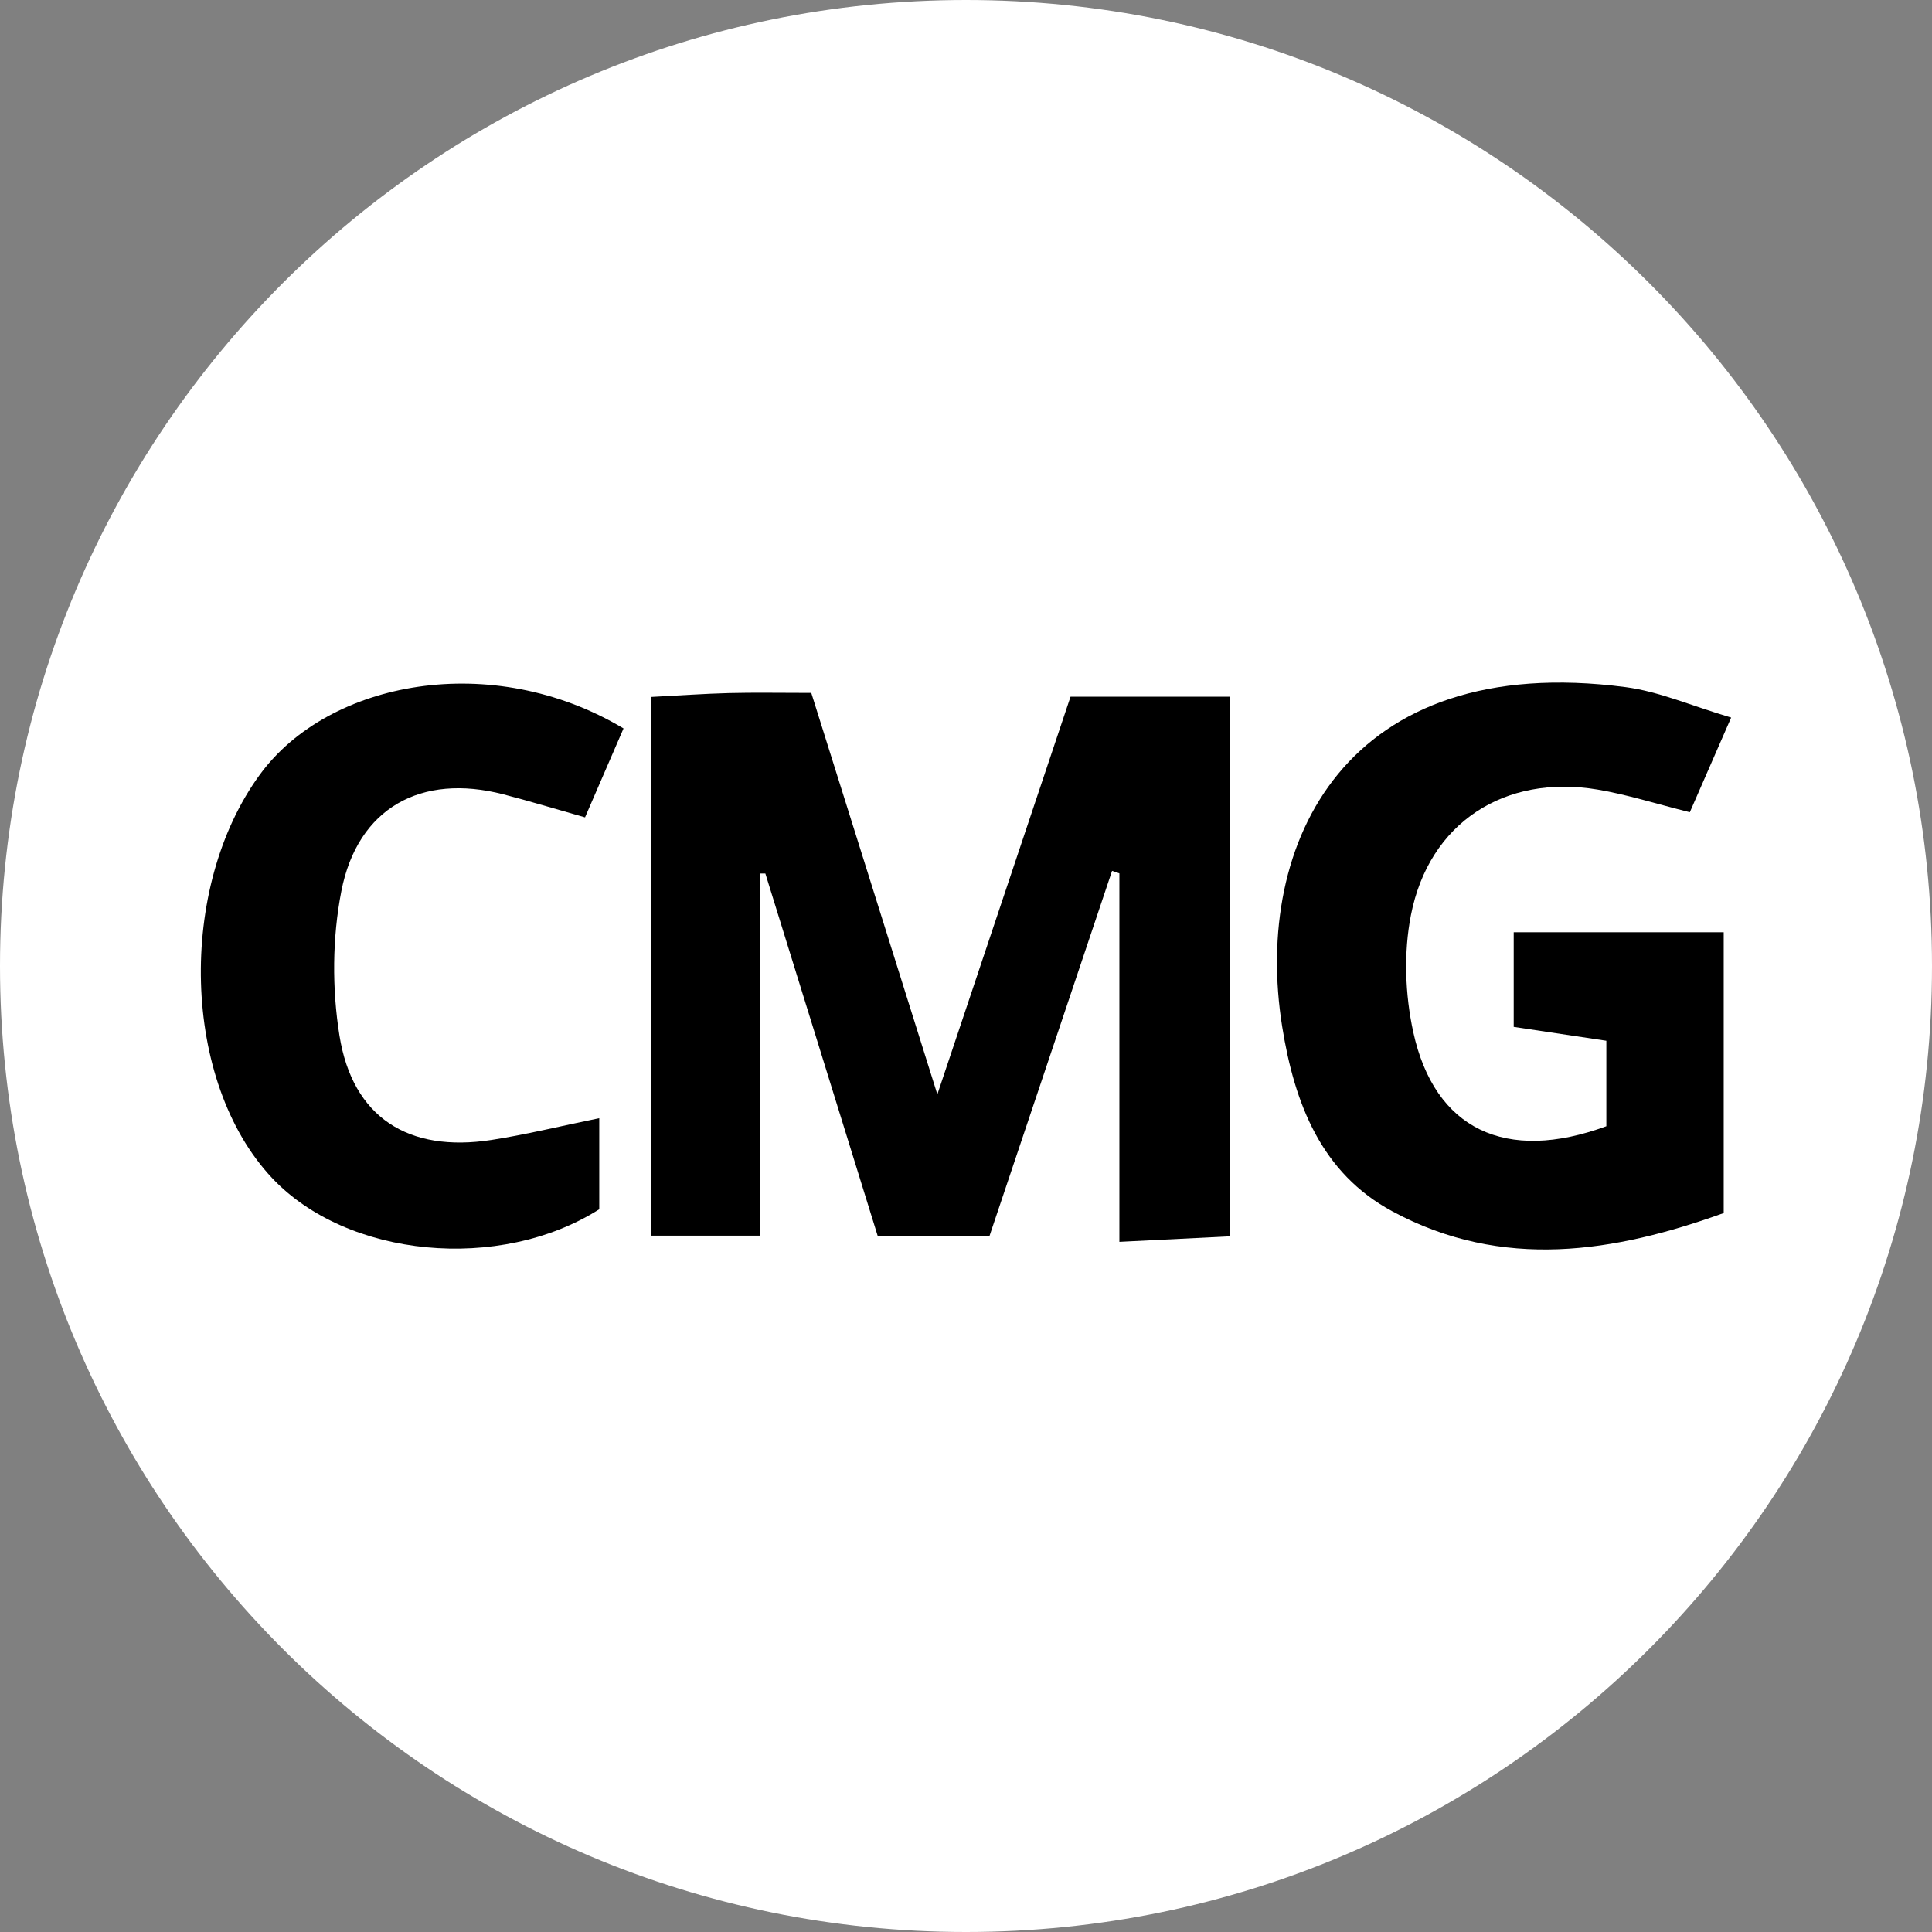
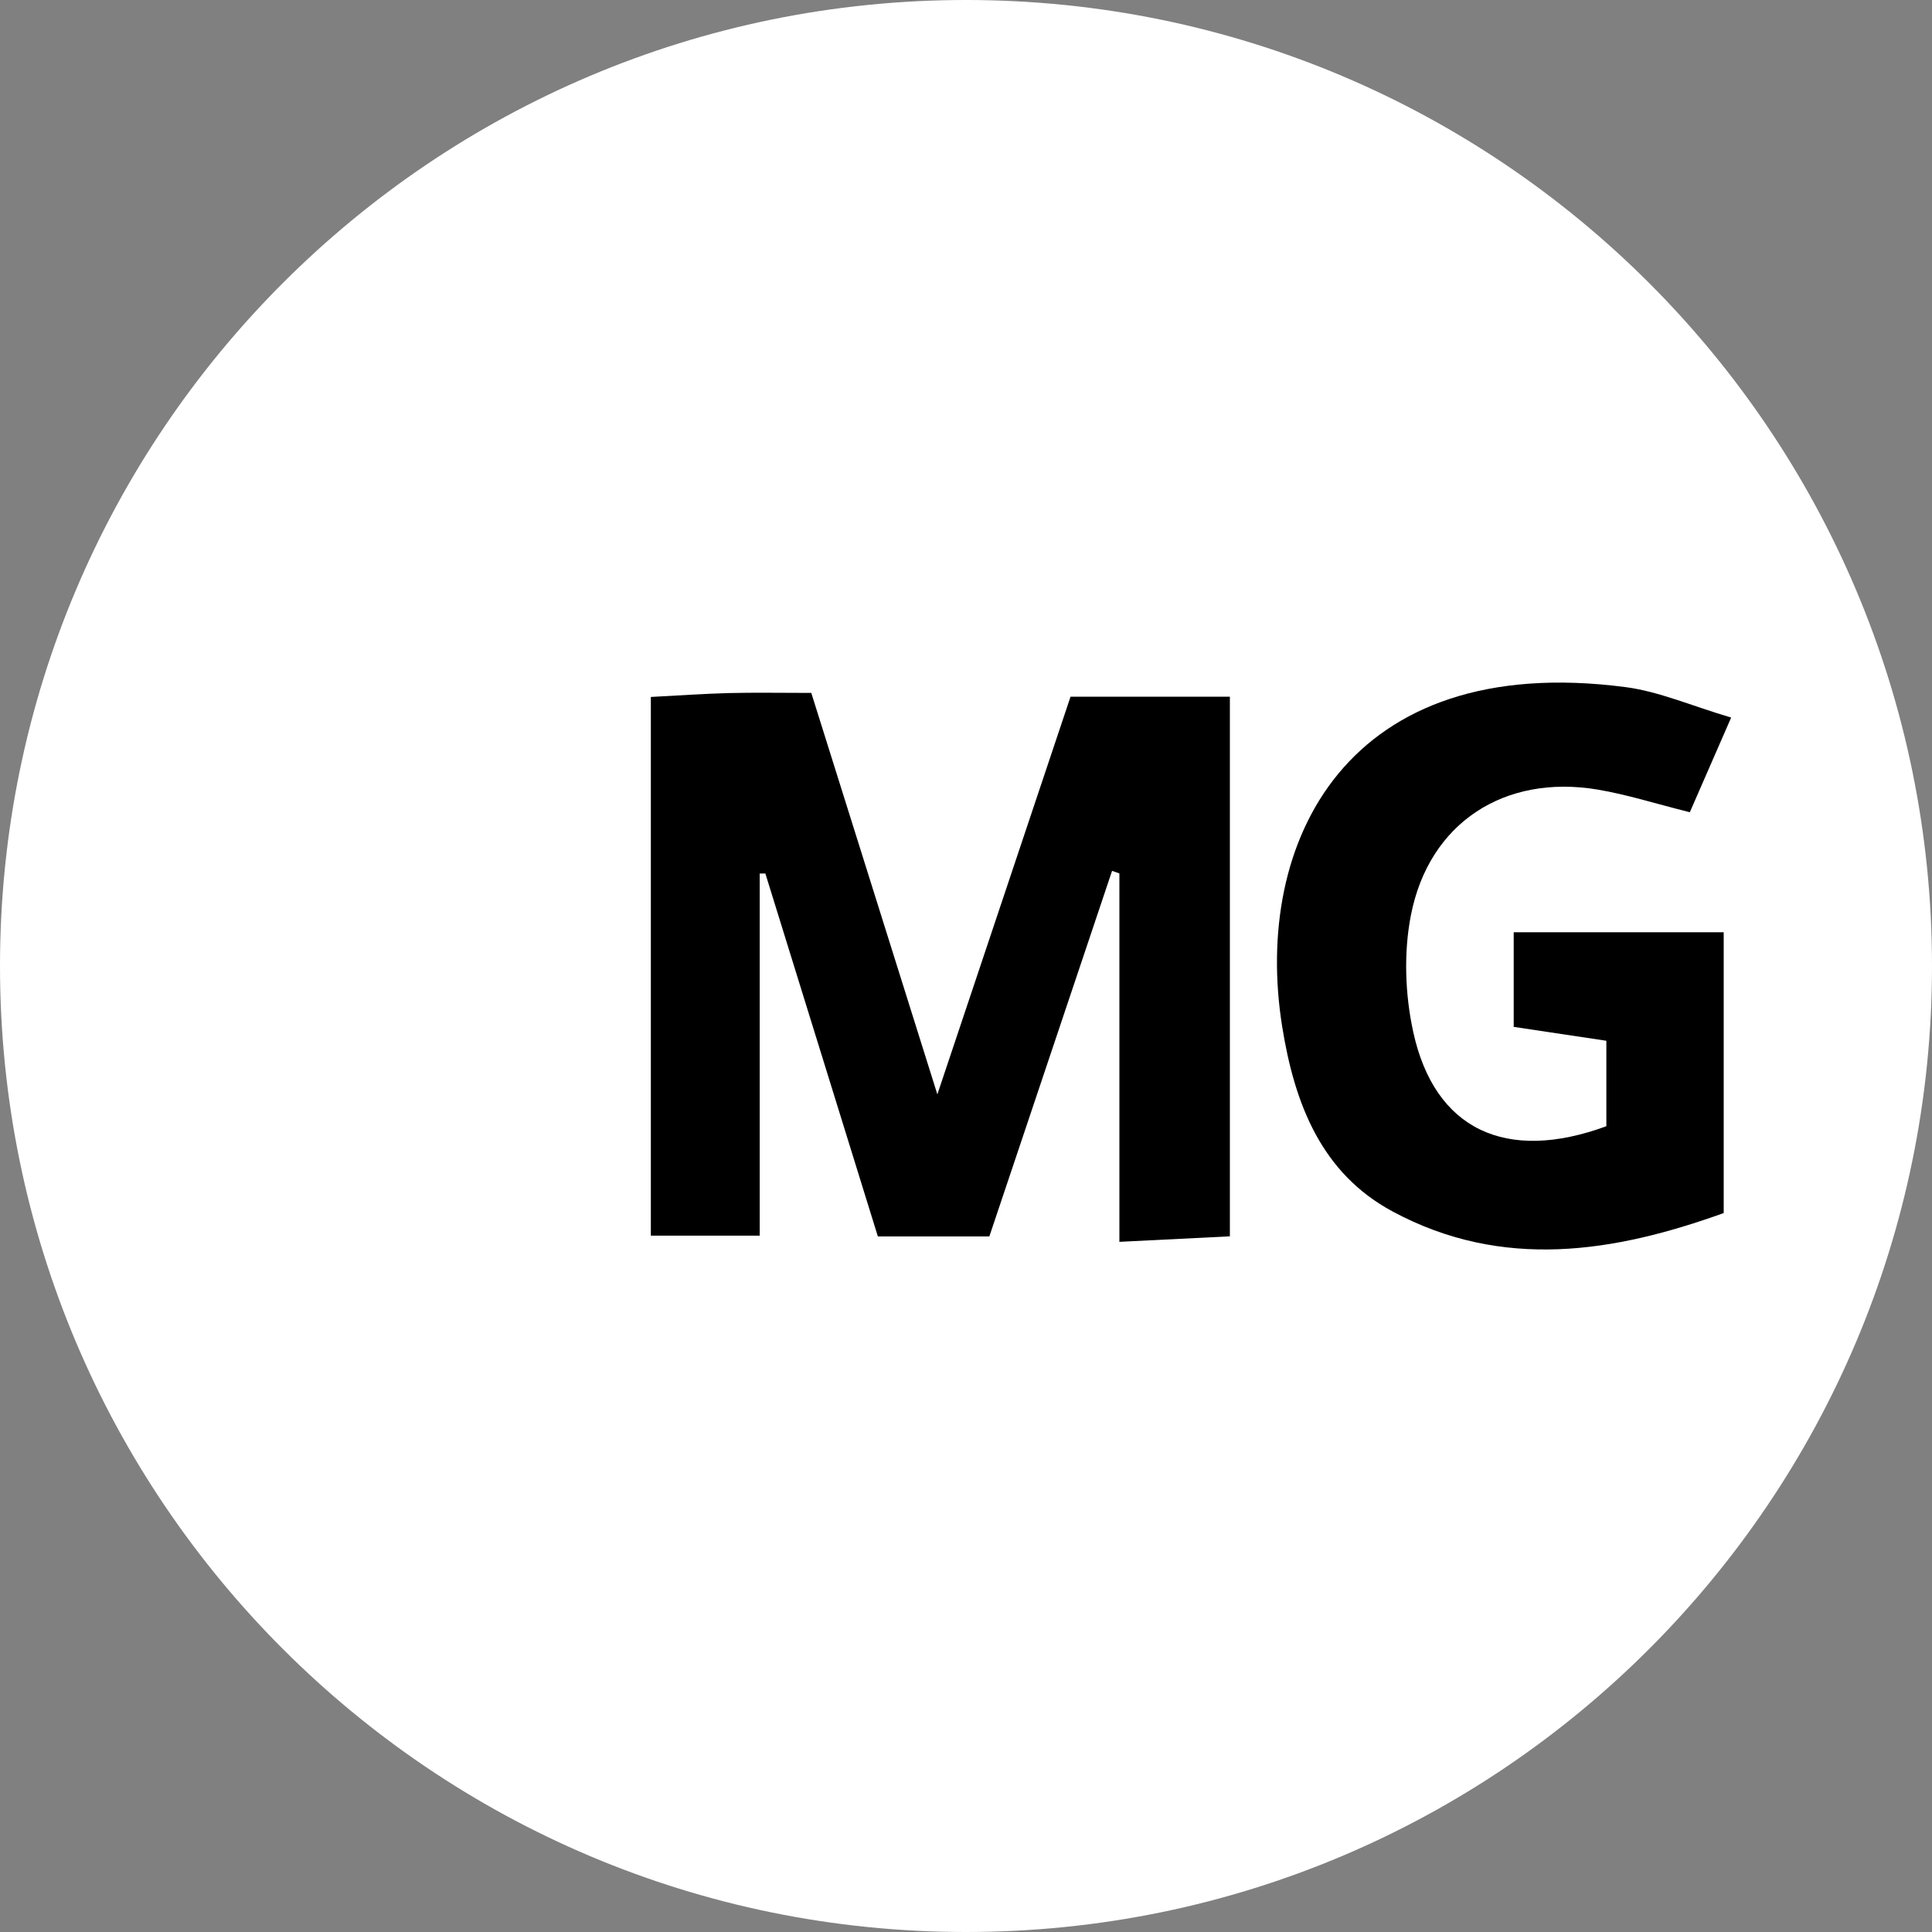
<svg xmlns="http://www.w3.org/2000/svg" id="Layer_1" data-name="Layer 1" viewBox="0 0 512 512">
  <rect x="0" y="0" width="512" height="512" fill="#808080" stroke="none" />
  <path id="Circle" fill="#ffffff" d="M256,0C114.62,0,0,114.62,0,256s114.62,256,256,256,256-114.62,256-256S397.38,0,256,0Z" />
  <g>
    <path d="M283.72,184.64h42.21v143c-8.84.44-17.66.88-29.28,1.46,0-17.91,0-33.71,0-49.5s0-32.1,0-48.14c-.65-.22-1.3-.45-1.94-.67-10.71,31.91-21.43,63.83-32.52,96.87h-29.55c-9.9-31.92-19.85-64.04-29.81-96.17-.5,0-1,0-1.5,0v95.97h-28.85v-142.76c7.55-.39,14.12-.86,20.7-1.03,6.71-.17,13.43-.04,21.82-.04,10.94,34.84,21.6,68.78,33.41,106.39,12.47-37.24,24-71.66,35.29-105.38Z" />
    <path d="M458.78,190.15c-4.15,9.5-7.49,17.14-10.96,25.1-9.06-2.26-16.67-4.7-24.47-6.01-24.62-4.11-44.64,8.78-49.44,33.27-1.95,9.95-1.56,21.05.62,31,5.65,25.82,24.52,34.74,51.17,24.95v-22.65c-7.95-1.19-15.6-2.34-24.55-3.68v-25.08h55.65v74.42c-28.84,10.38-58.55,15.33-87.82-.46-18.8-10.14-25.92-28.5-29.19-48.97-7.83-48.94,17.08-99.63,91-89.95,8.88,1.16,17.43,4.95,27.99,8.07Z" />
-     <path d="M165.24,193.05c-3.48,8.05-6.58,15.21-10.2,23.56-7.8-2.21-14.68-4.3-21.64-6.1-21.77-5.63-38.63,3.56-42.94,25.66-2.41,12.37-2.49,25.81-.5,38.27,3.47,21.71,18.28,31.07,40.28,27.66,9.05-1.4,17.97-3.6,28.57-5.77v24.14c-26.35,16.71-66.8,12.91-86.72-8.3-23.96-25.51-25.18-76.93-3.18-106.95,18.23-24.87,61.51-33,96.33-12.18Z" />
  </g>
</svg>